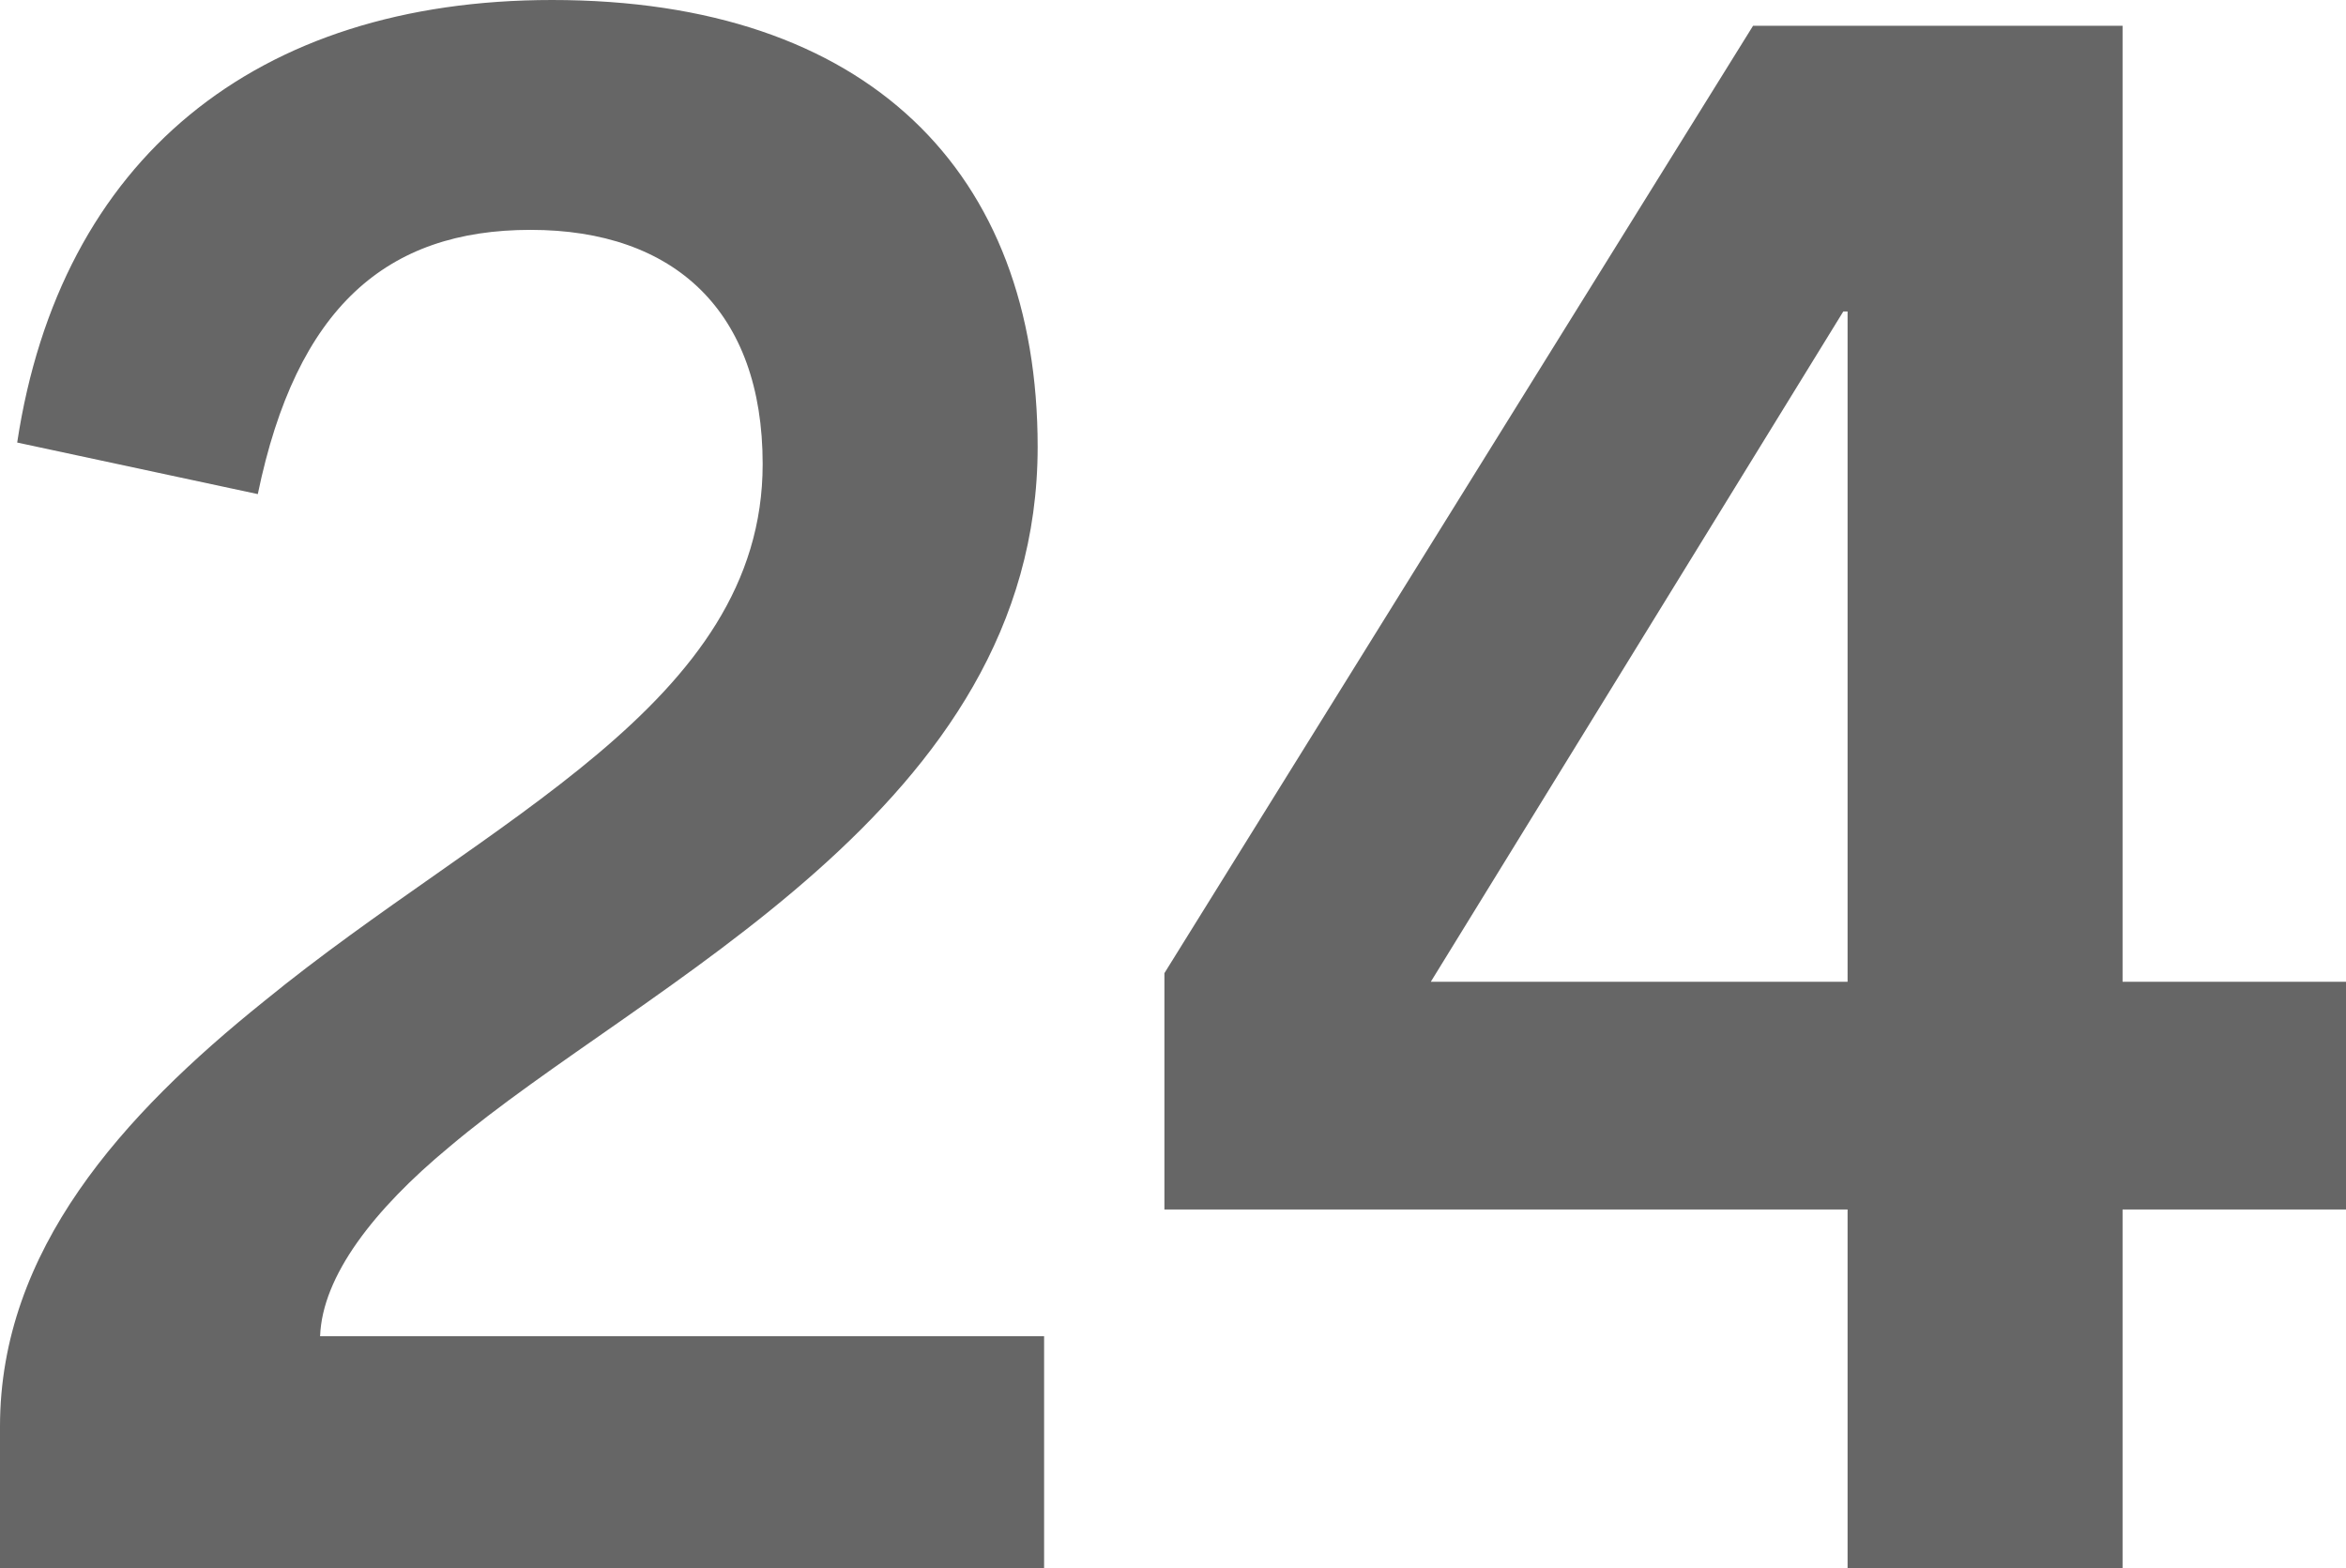
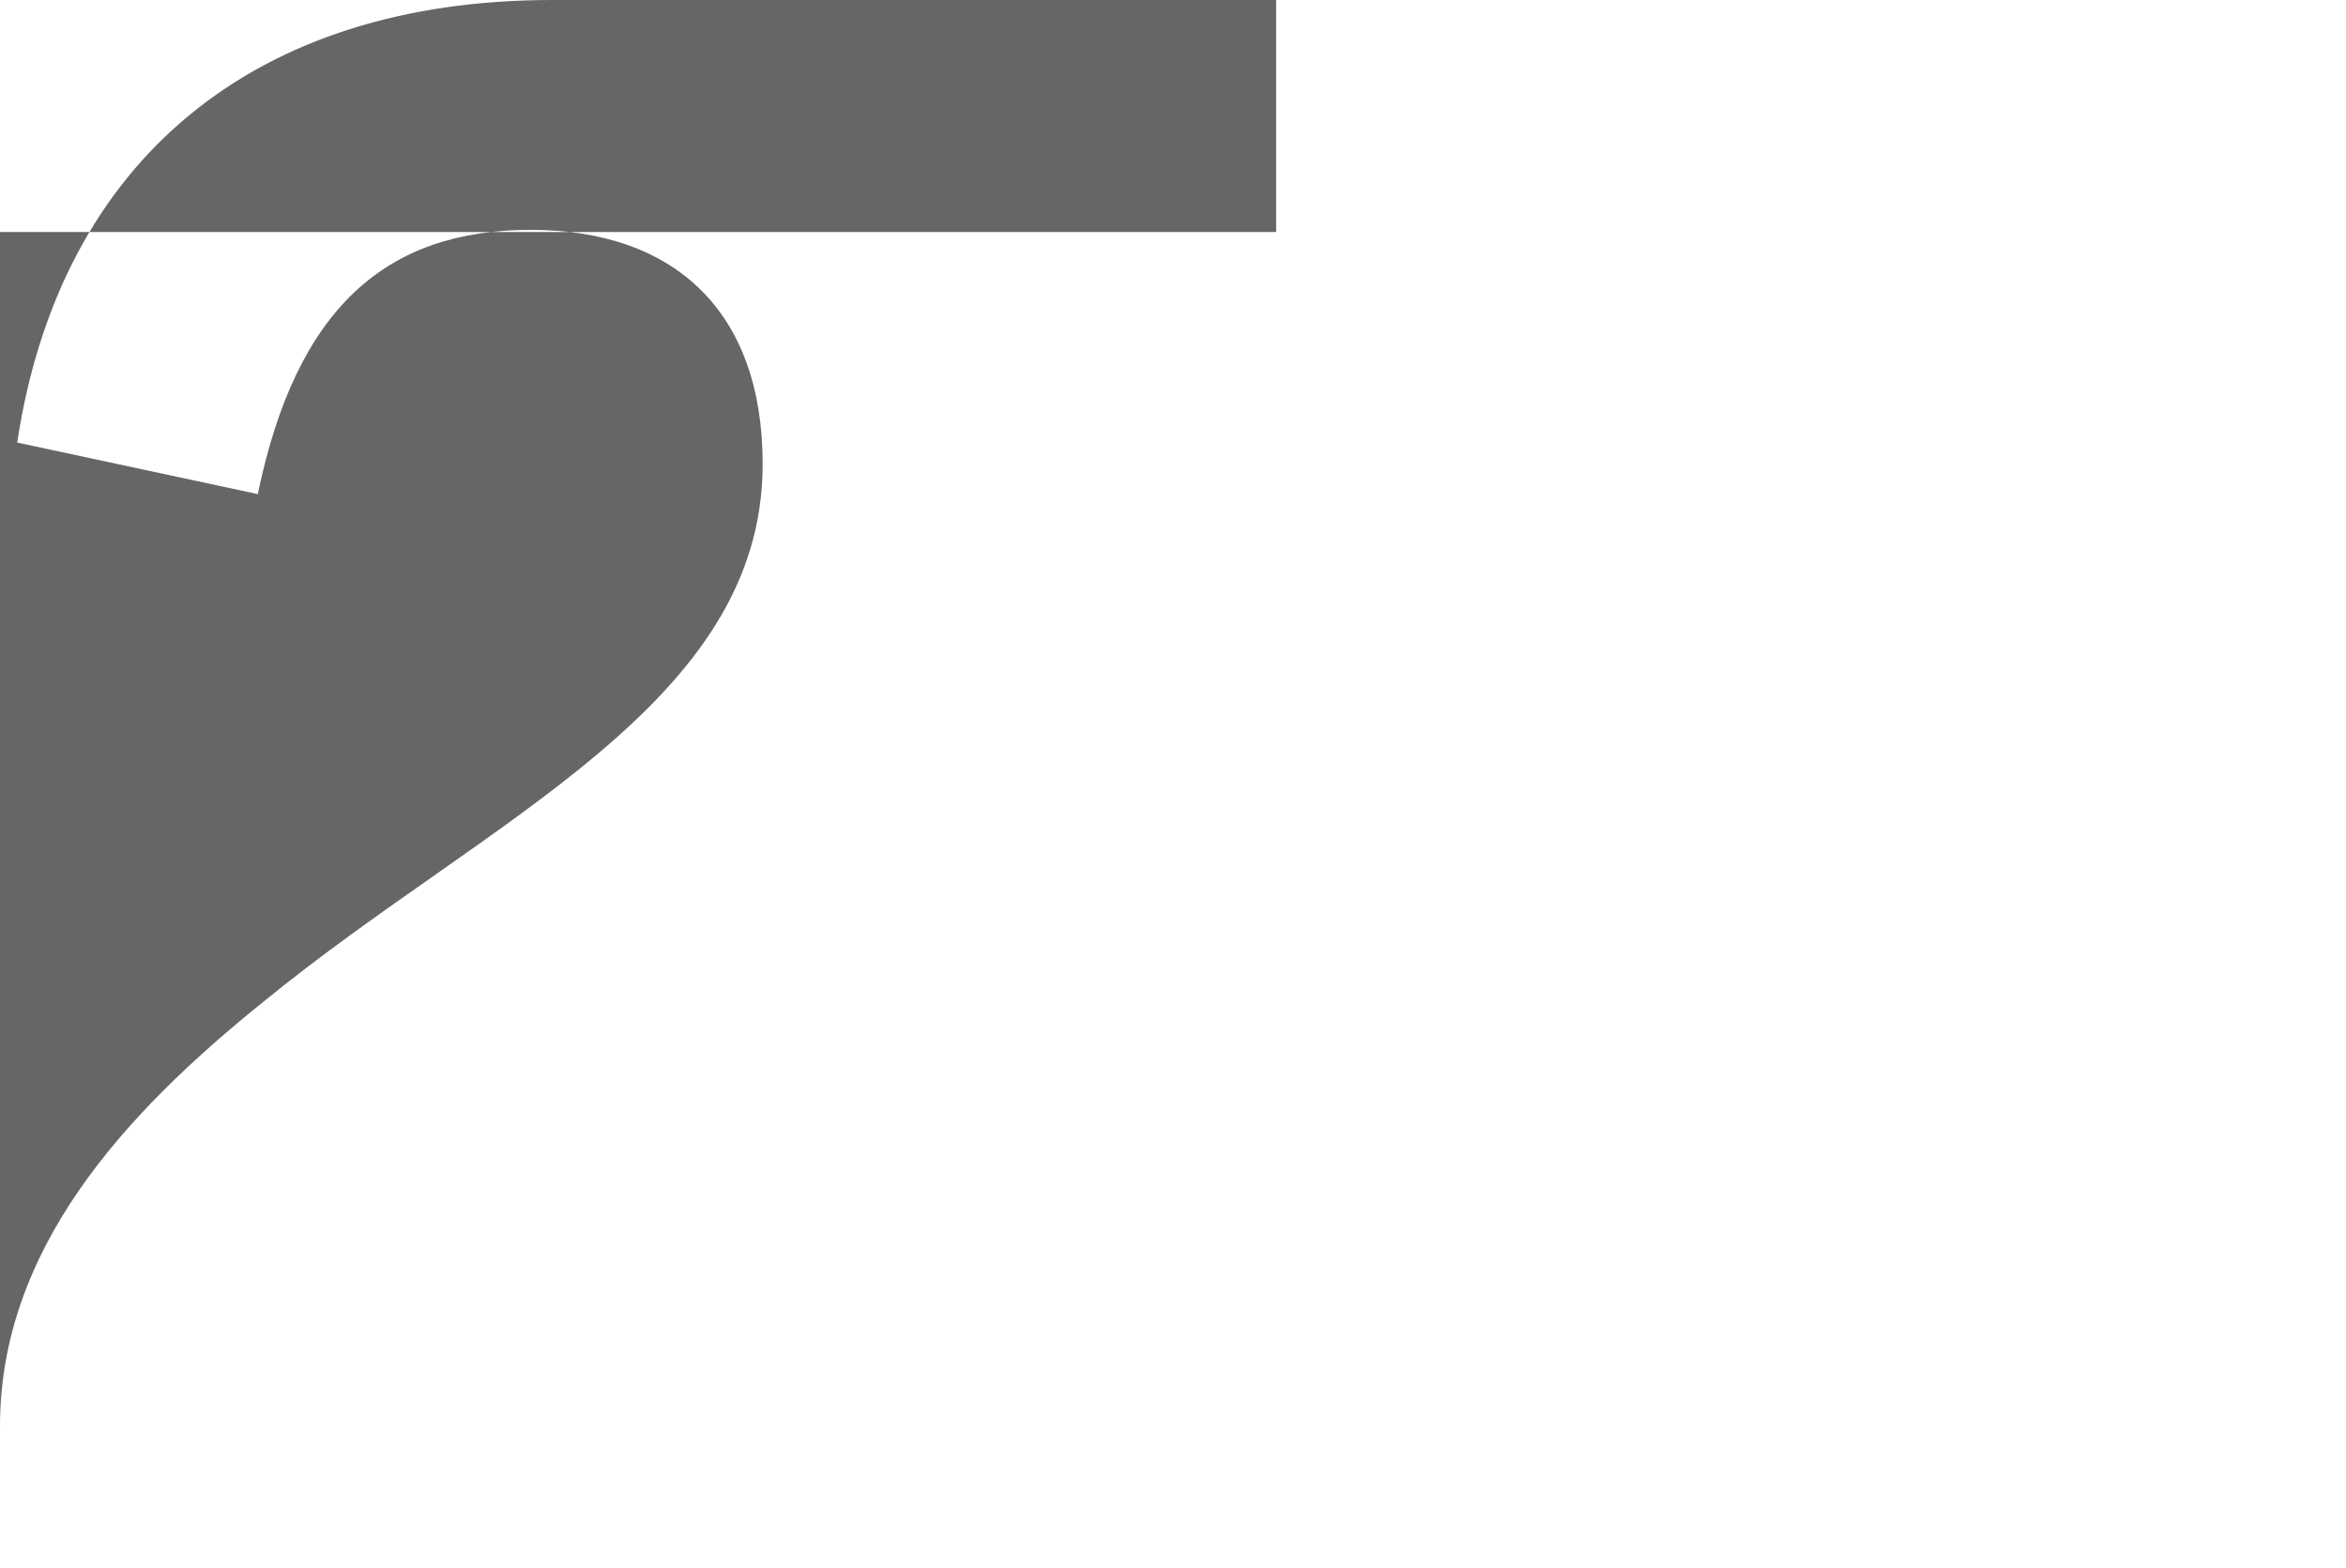
<svg xmlns="http://www.w3.org/2000/svg" id="Ebene_2" viewBox="0 0 10.92 7.3">
  <defs>
    <style>.cls-1{fill:#666;}</style>
  </defs>
  <g id="Ebene_6">
    <g>
-       <path class="cls-1" d="M0,7.3v-.66c0-.82,.57-1.45,1.23-1.98,1.04-.85,2.32-1.38,2.32-2.5,0-.71-.41-1.09-1.08-1.09s-1.09,.36-1.27,1.23L.08,2.06C.28,.74,1.19,0,2.57,0c1.47,0,2.26,.8,2.26,2.08,0,1.69-1.83,2.49-2.74,3.26-.35,.29-.59,.6-.6,.88h3.37v1.08H0Z" />
-       <path class="cls-1" d="M8.6,7.3v-1.67h-3.18v-1.1L8.16,.12h1.72V4.57h1.04v1.06h-1.04v1.67h-1.28Zm0-5.85h-.02l-1.92,3.12h1.94V1.45Z" />
+       <path class="cls-1" d="M0,7.3v-.66c0-.82,.57-1.45,1.23-1.98,1.04-.85,2.32-1.38,2.32-2.5,0-.71-.41-1.09-1.08-1.09s-1.09,.36-1.27,1.23L.08,2.06C.28,.74,1.19,0,2.57,0h3.37v1.08H0Z" />
    </g>
  </g>
</svg>